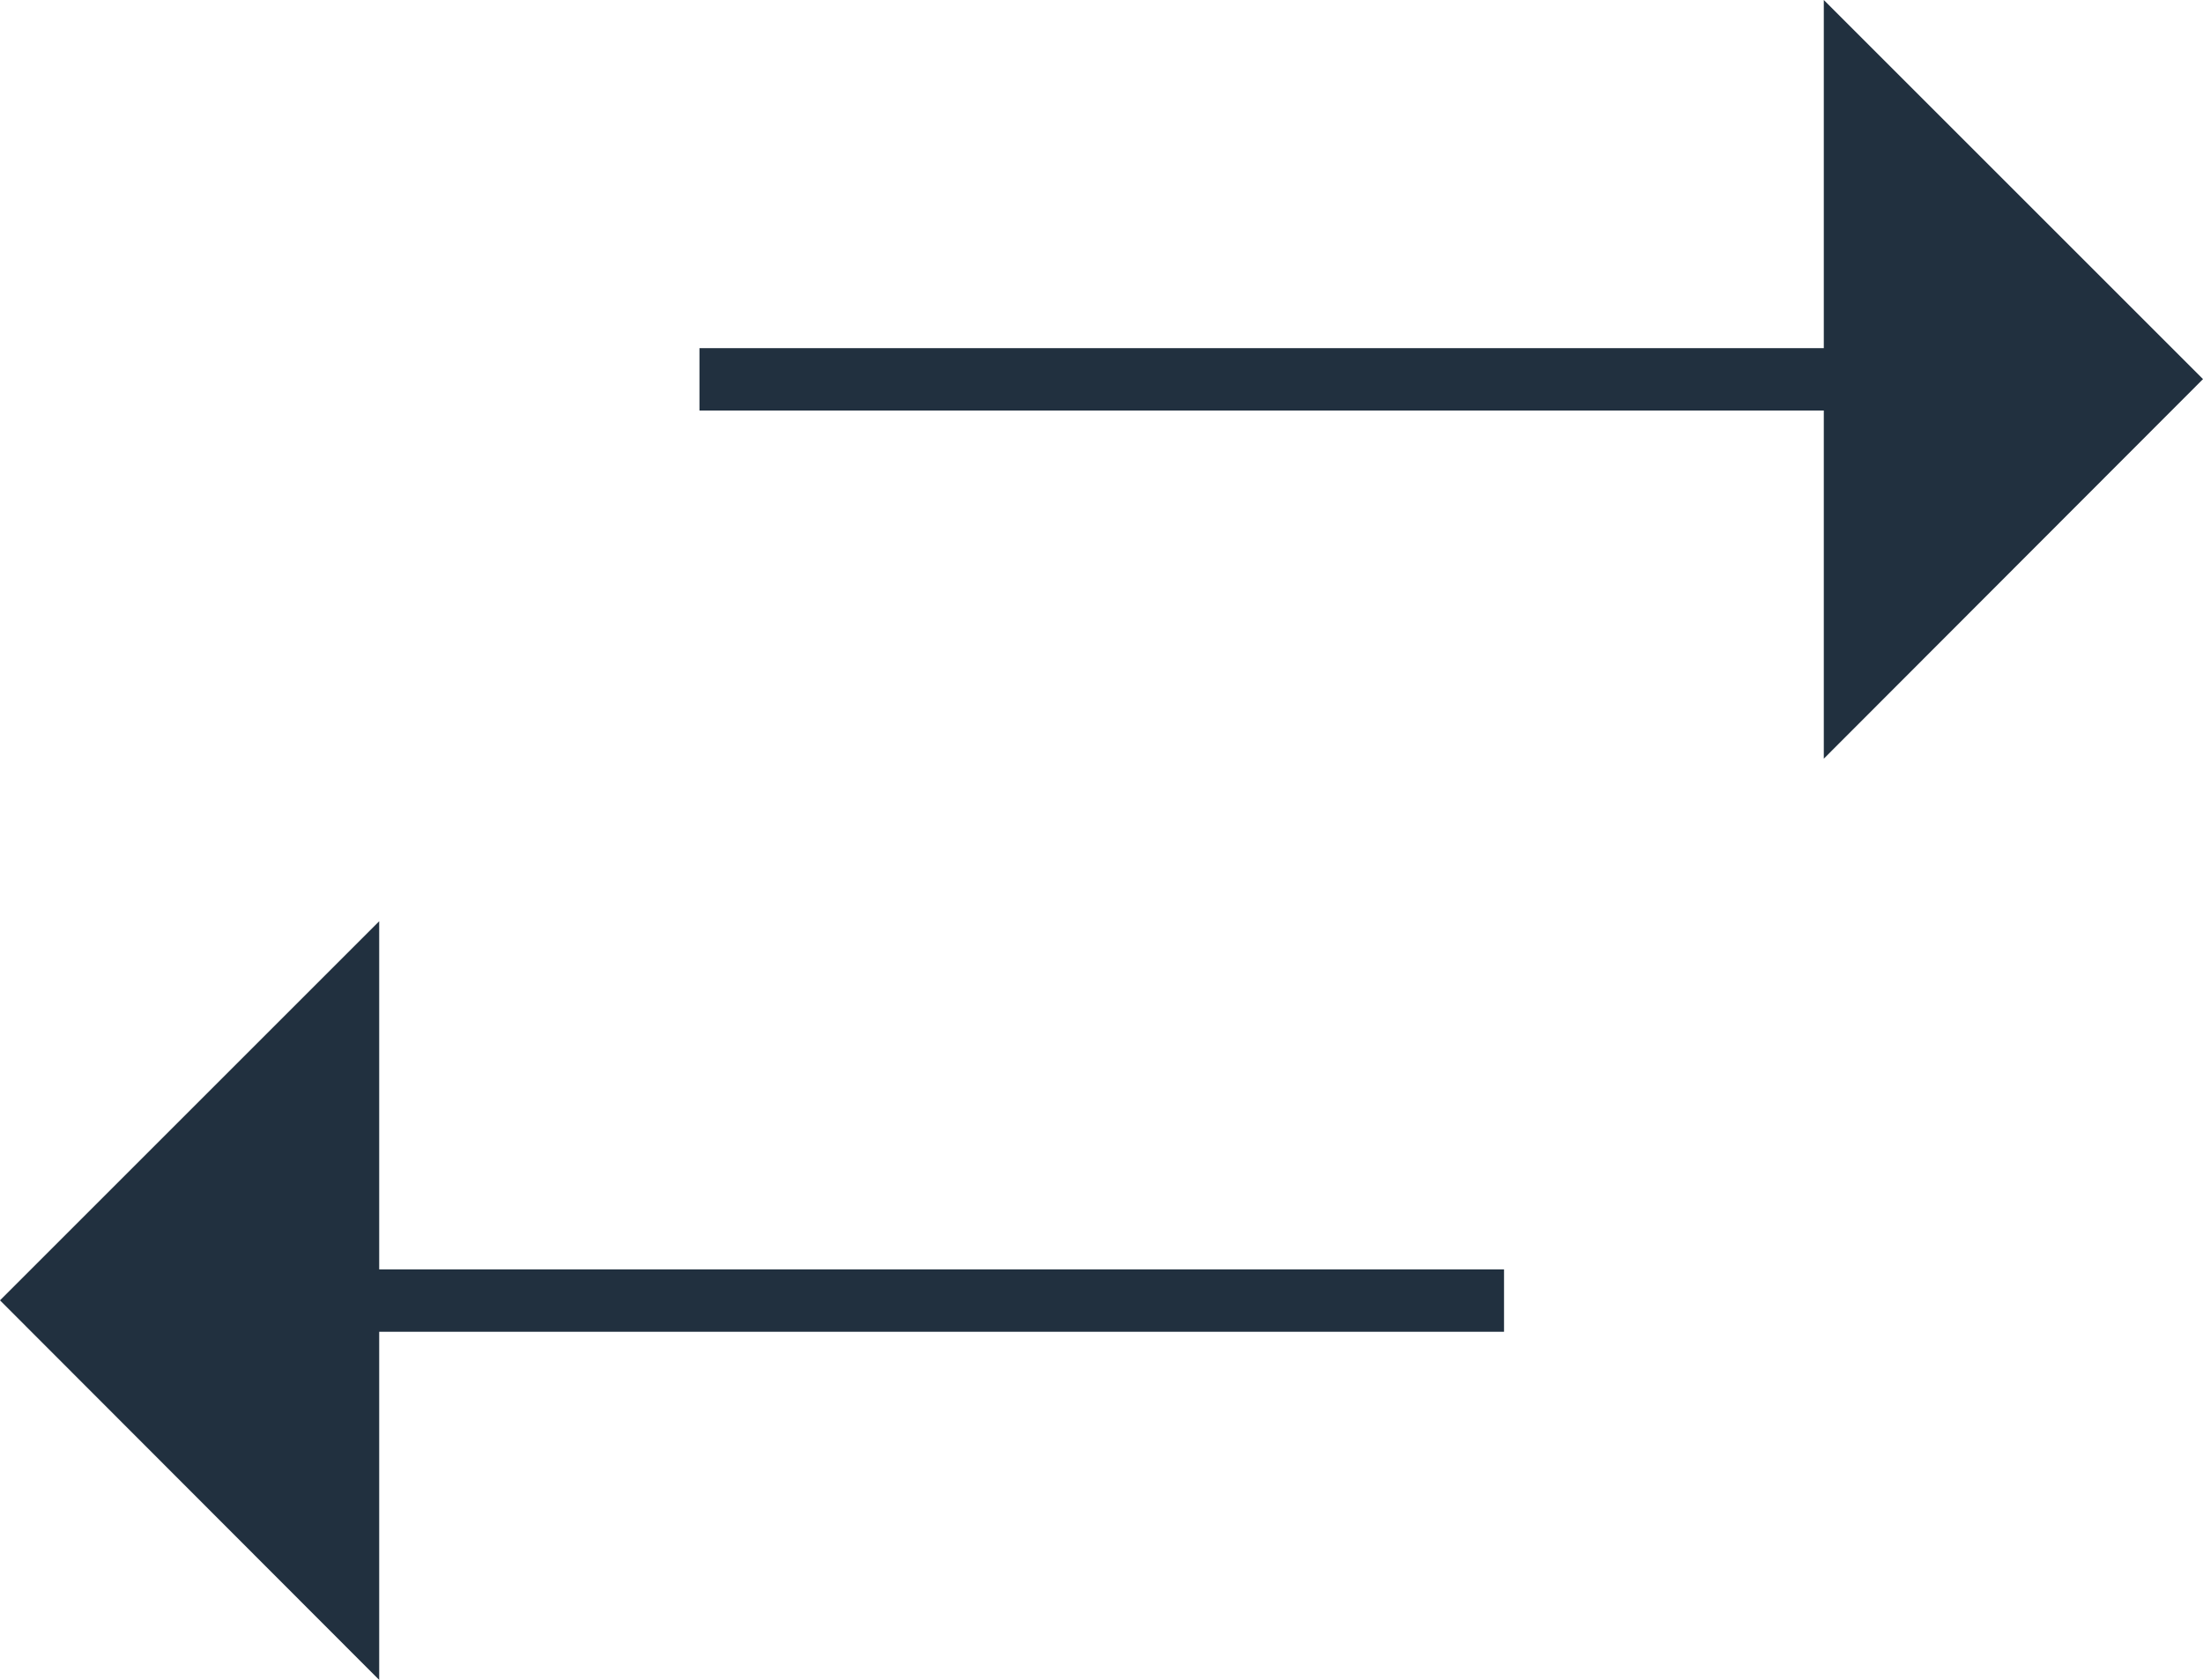
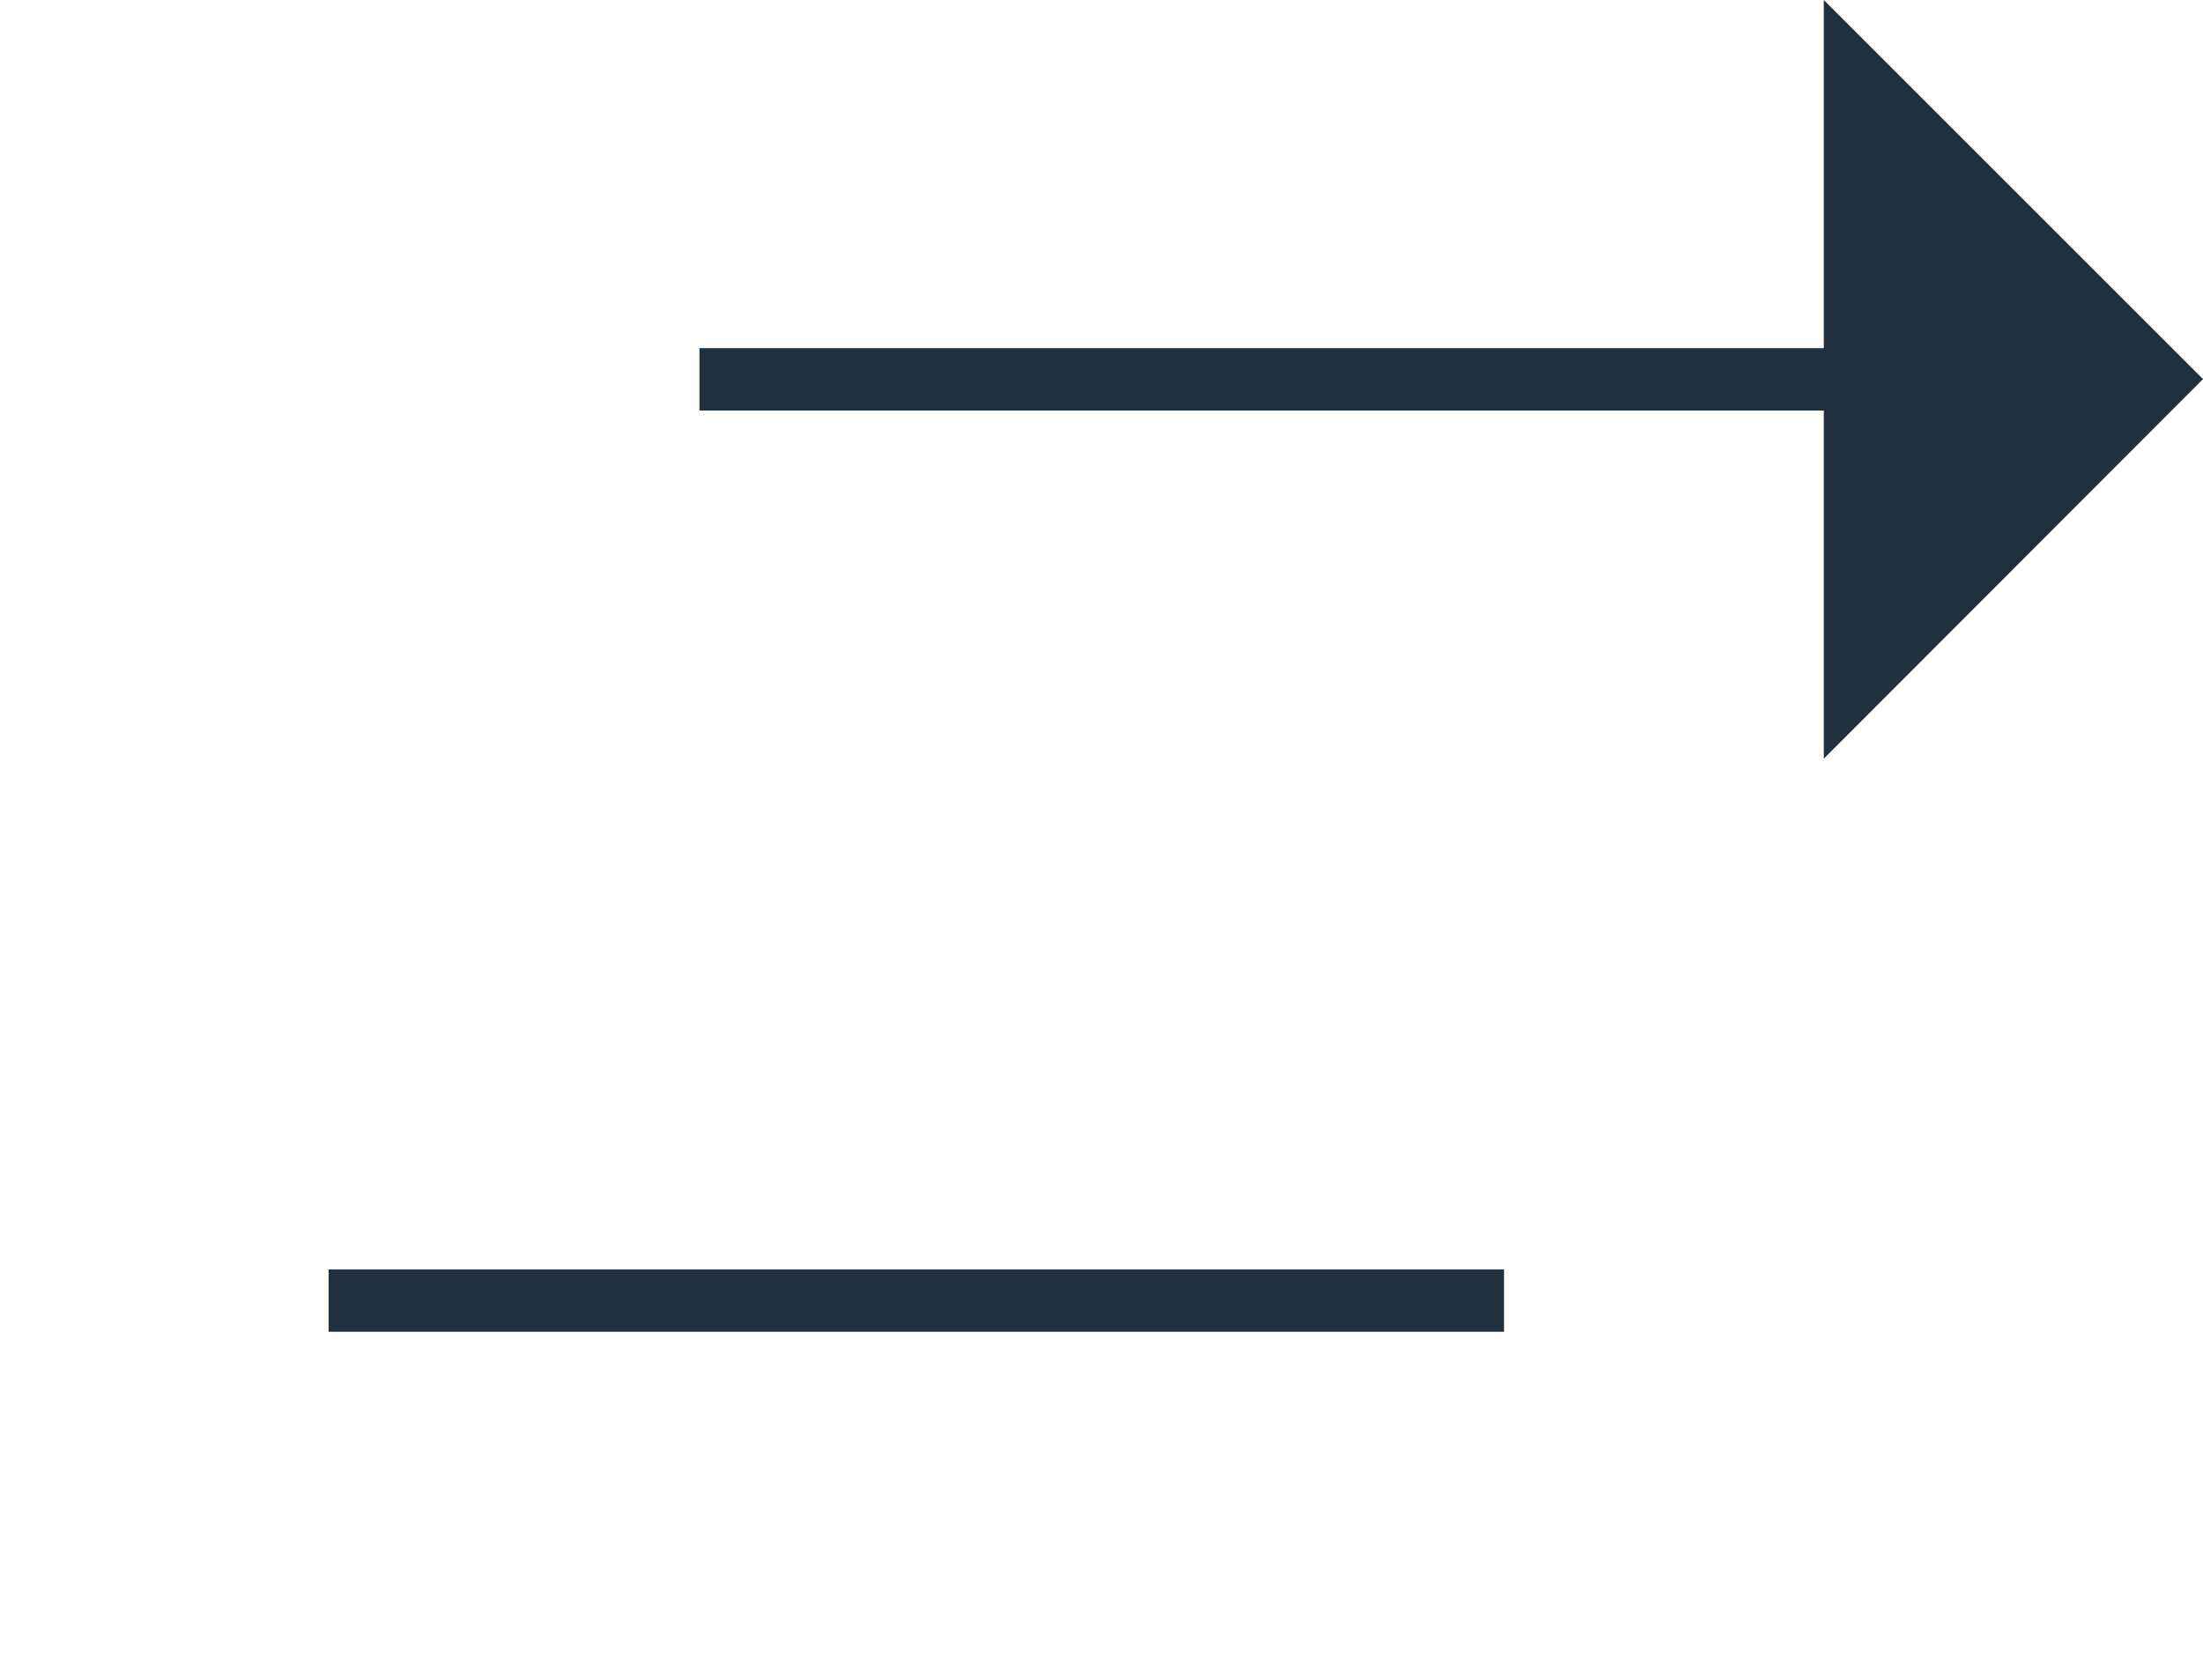
<svg xmlns="http://www.w3.org/2000/svg" id="Calque_1" data-name="Calque 1" viewBox="0 0 44.85 34.21">
  <defs>
    <style>
      .cls-1 {
        fill-rule: evenodd;
      }

      .cls-1, .cls-2 {
        fill: #21303f;
      }
    </style>
  </defs>
  <rect class="cls-2" x="6.69" y="25.85" width="23.93" height="1.27" />
-   <polygon class="cls-1" points="7.72 34.21 7.72 18.76 0 26.48 7.72 34.21" />
  <rect class="cls-2" x="14.24" y="7.09" width="23.93" height="1.27" />
  <polygon class="cls-1" points="37.13 0 37.13 15.45 44.85 7.72 37.13 0" />
</svg>